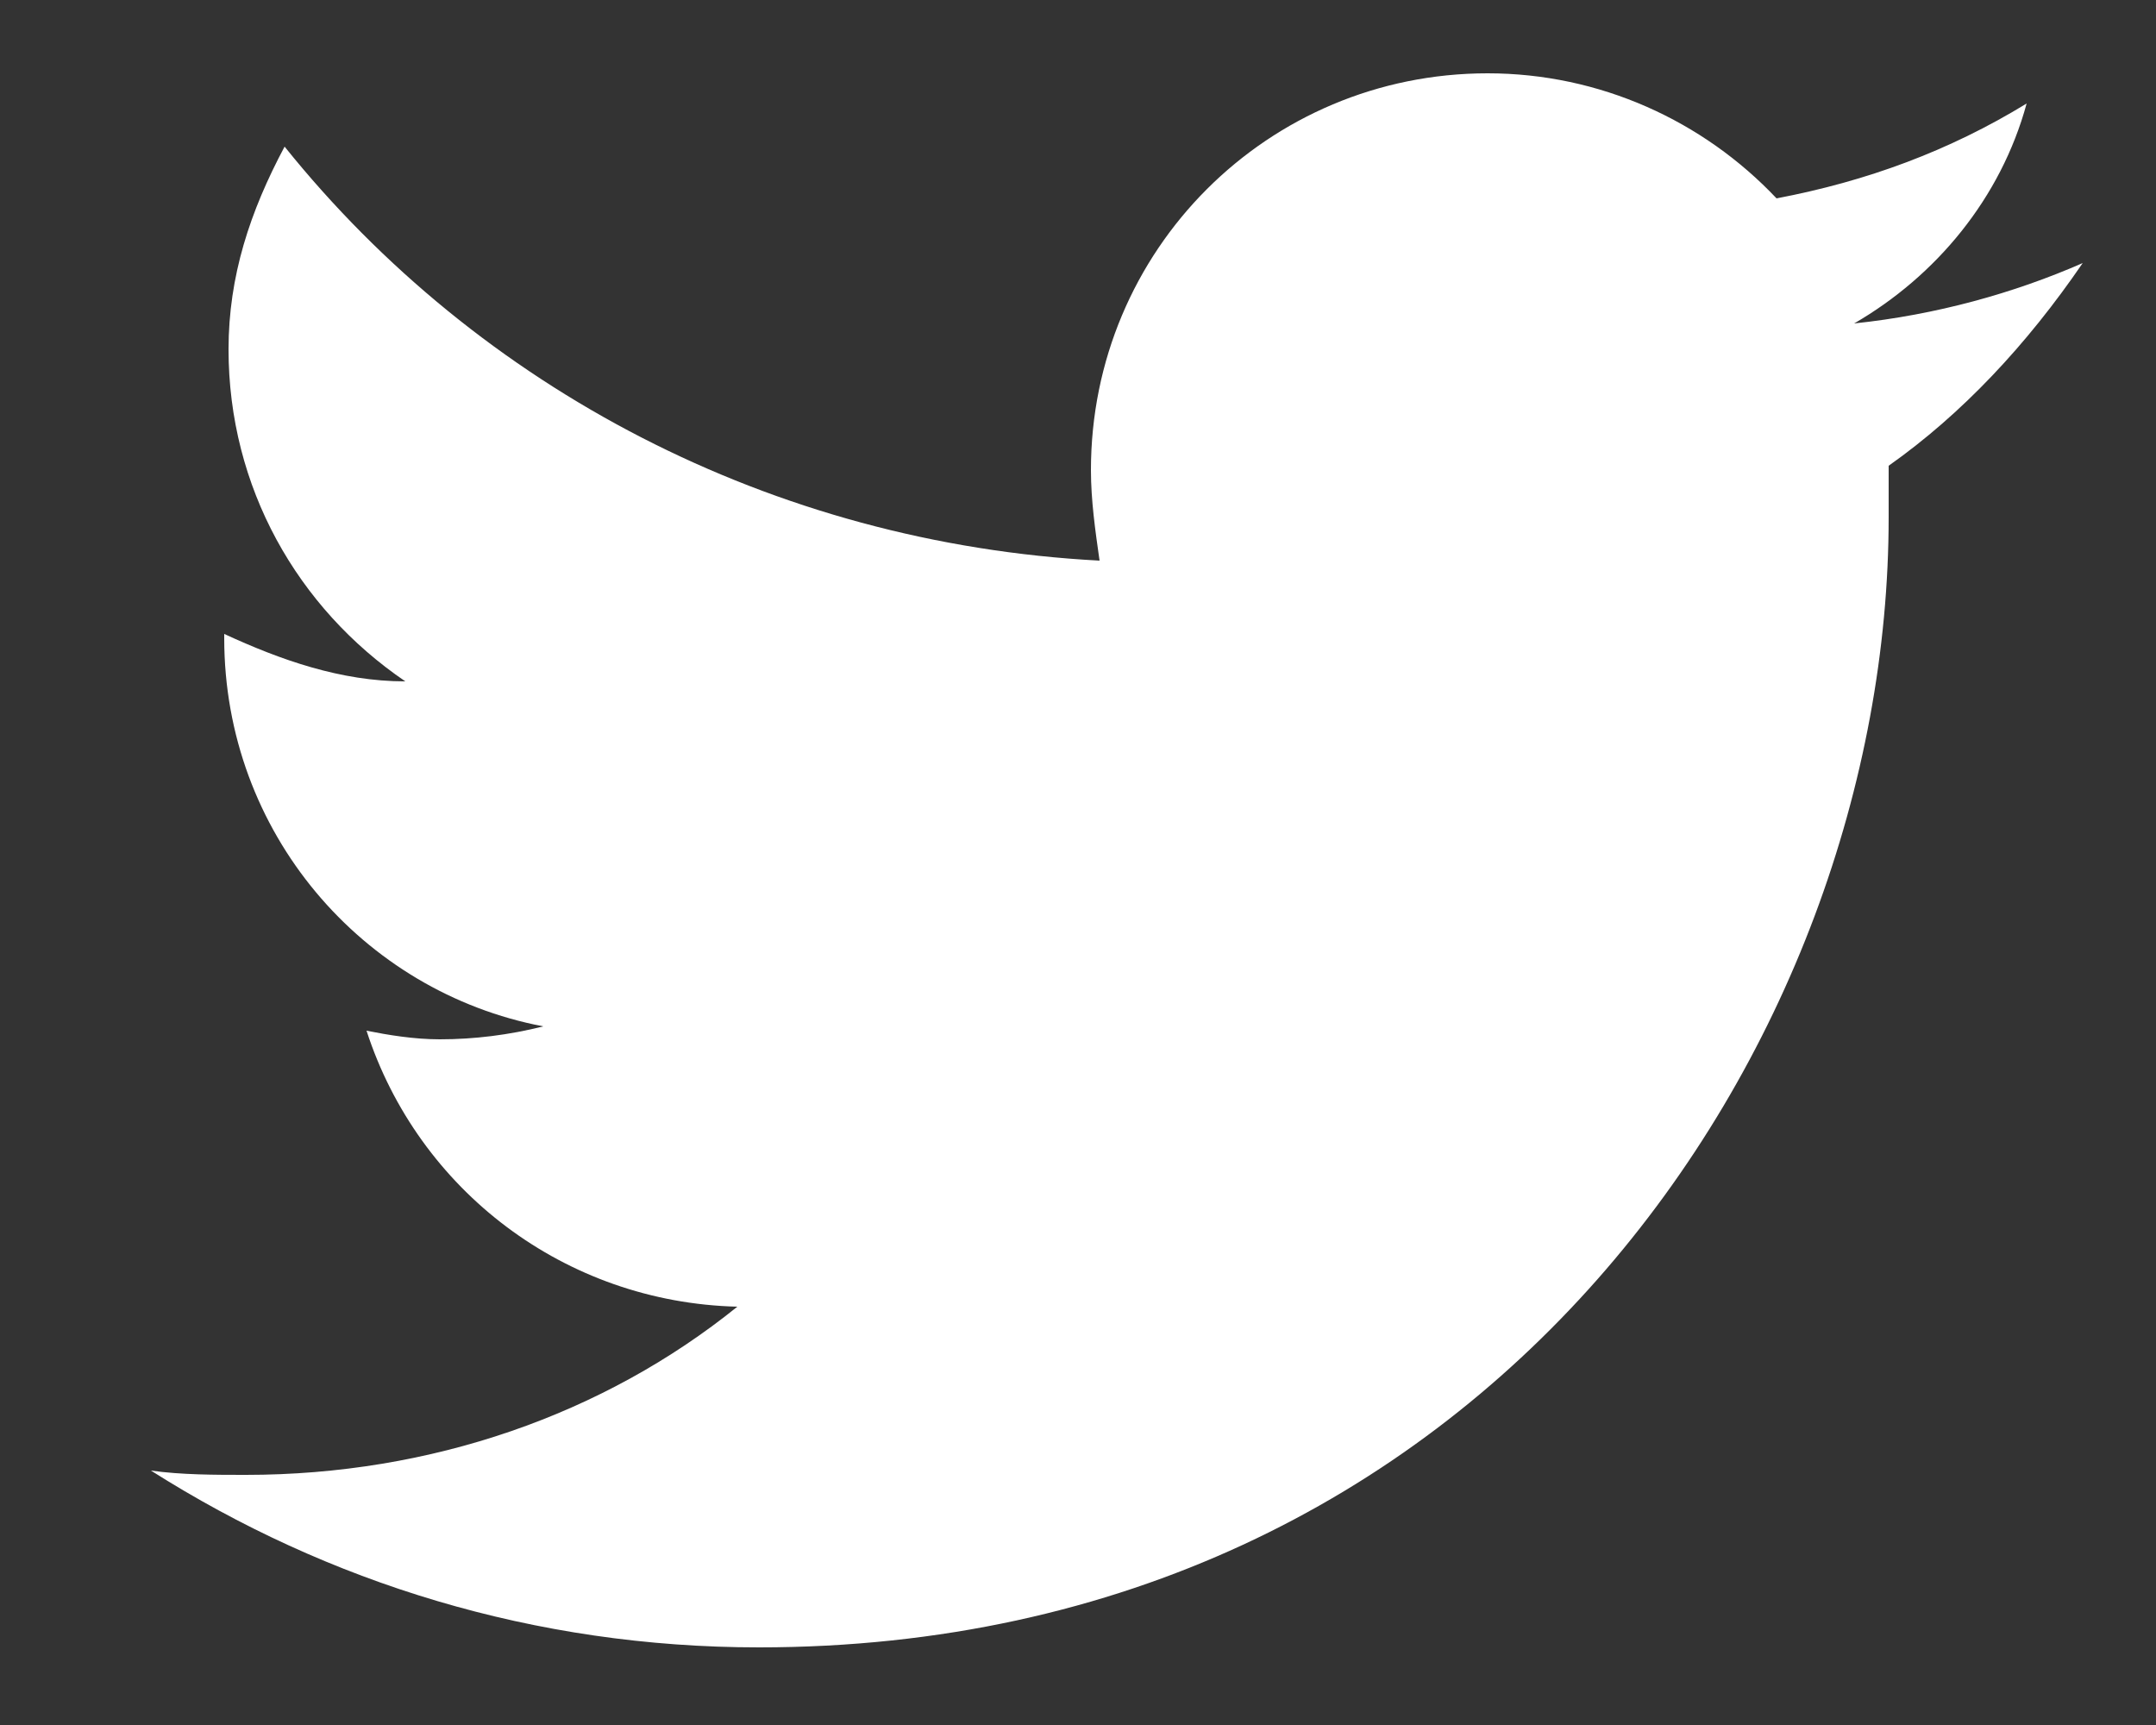
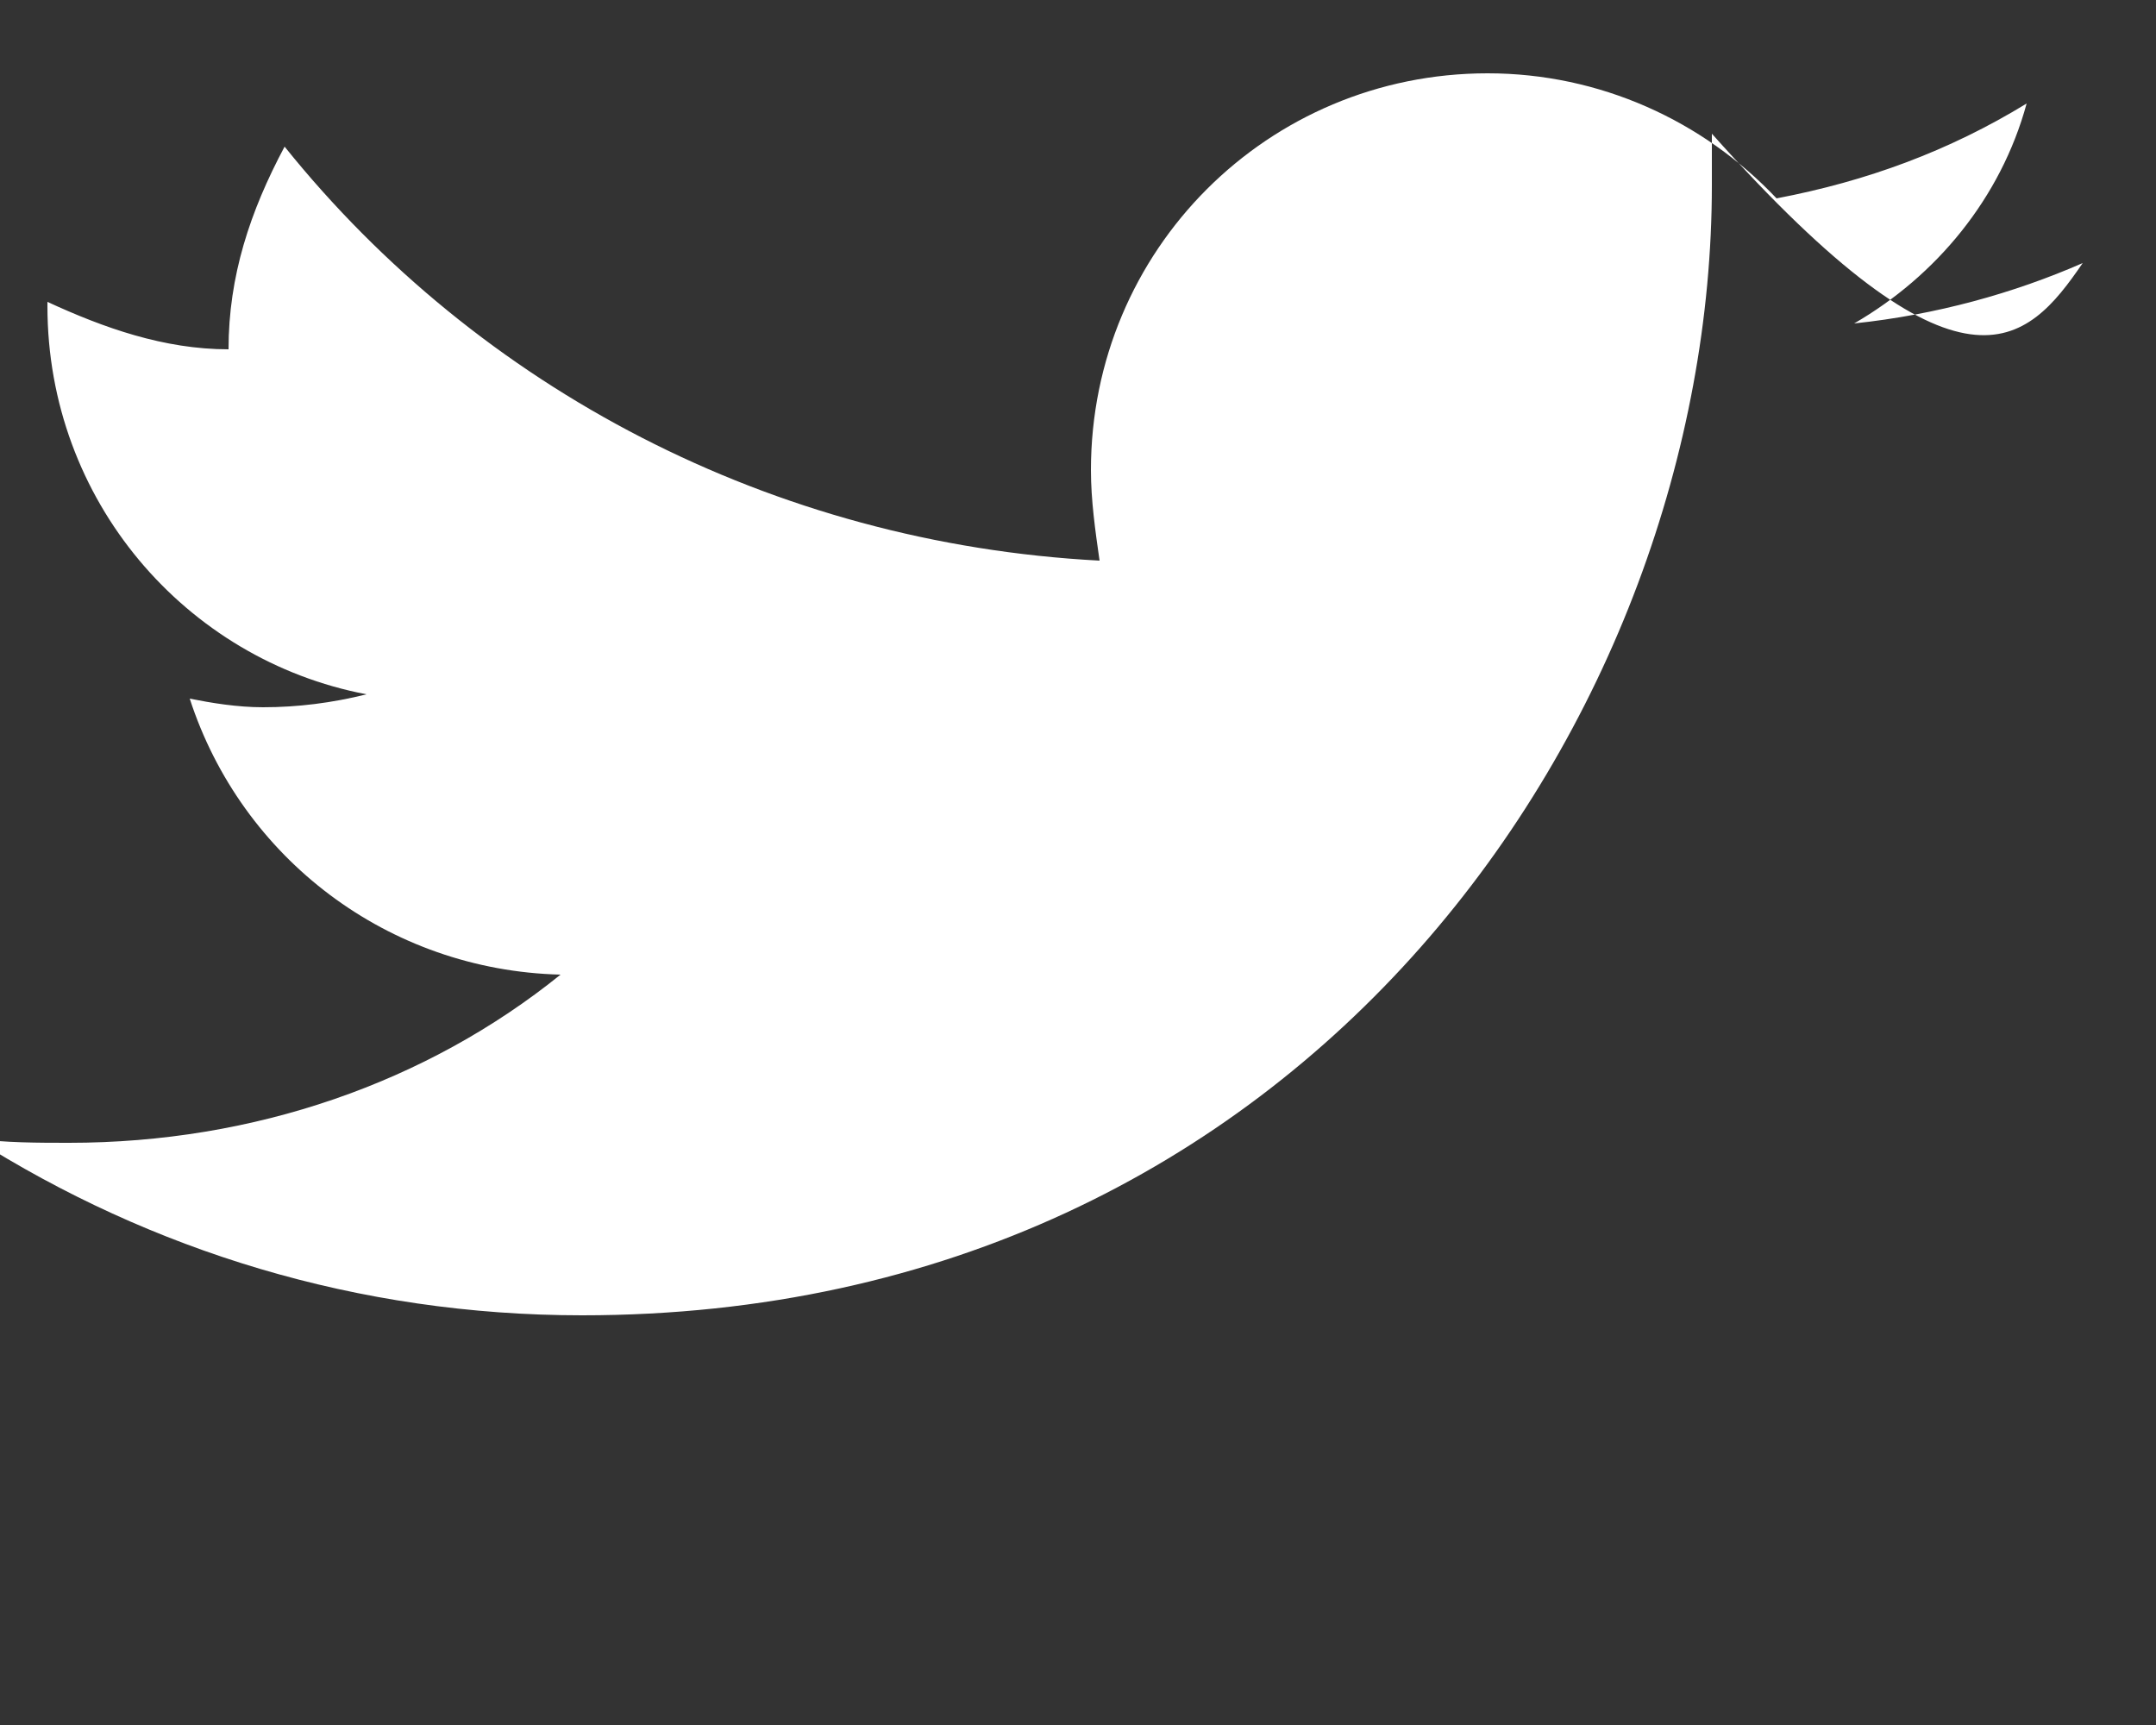
<svg xmlns="http://www.w3.org/2000/svg" version="1.1" id="Misc" x="0px" y="0px" viewBox="0 0 50 40" style="enable-background:new 0 0 50 40;" xml:space="preserve">
  <rect x="0" y="0" width="50" height="40" fill="#333333" stroke="none" />
  <style type="text/css">
	.st0{fill:#FFFFFF;}
</style>
-   <path class="st0" d="M48.3,6.1c-1.6,0.7-3.4,1.2-5.3,1.4c1.9-1.1,3.4-2.9,4-5.1c-1.8,1.1-3.7,1.8-5.8,2.2c-1.7-1.8-4.1-2.9-6.7-2.9  c-5.1,0-9.2,4.1-9.2,9.2c0,0.7,0.1,1.4,0.2,2.1c-7.6-0.4-14.4-4-18.9-9.6C5.8,4.9,5.3,6.4,5.3,8.1c0,3.2,1.6,6,4.1,7.7  c-1.5,0-2.9-0.5-4.2-1.1c0,0,0,0.1,0,0.1c0,4.5,3.2,8.2,7.4,9c-0.8,0.2-1.6,0.3-2.4,0.3c-0.6,0-1.2-0.1-1.7-0.2  c1.2,3.7,4.6,6.3,8.6,6.4c-3.1,2.5-7.1,3.9-11.4,3.9c-0.7,0-1.5,0-2.2-0.1c4.1,2.6,8.9,4.1,14.1,4.1c16.9,0,26.2-14,26.2-26.2  c0-0.4,0-0.8,0-1.2C45.5,9.6,47,8,48.3,6.1z" />
+   <path class="st0" d="M48.3,6.1c-1.6,0.7-3.4,1.2-5.3,1.4c1.9-1.1,3.4-2.9,4-5.1c-1.8,1.1-3.7,1.8-5.8,2.2c-1.7-1.8-4.1-2.9-6.7-2.9  c-5.1,0-9.2,4.1-9.2,9.2c0,0.7,0.1,1.4,0.2,2.1c-7.6-0.4-14.4-4-18.9-9.6C5.8,4.9,5.3,6.4,5.3,8.1c-1.5,0-2.9-0.5-4.2-1.1c0,0,0,0.1,0,0.1c0,4.5,3.2,8.2,7.4,9c-0.8,0.2-1.6,0.3-2.4,0.3c-0.6,0-1.2-0.1-1.7-0.2  c1.2,3.7,4.6,6.3,8.6,6.4c-3.1,2.5-7.1,3.9-11.4,3.9c-0.7,0-1.5,0-2.2-0.1c4.1,2.6,8.9,4.1,14.1,4.1c16.9,0,26.2-14,26.2-26.2  c0-0.4,0-0.8,0-1.2C45.5,9.6,47,8,48.3,6.1z" />
</svg>